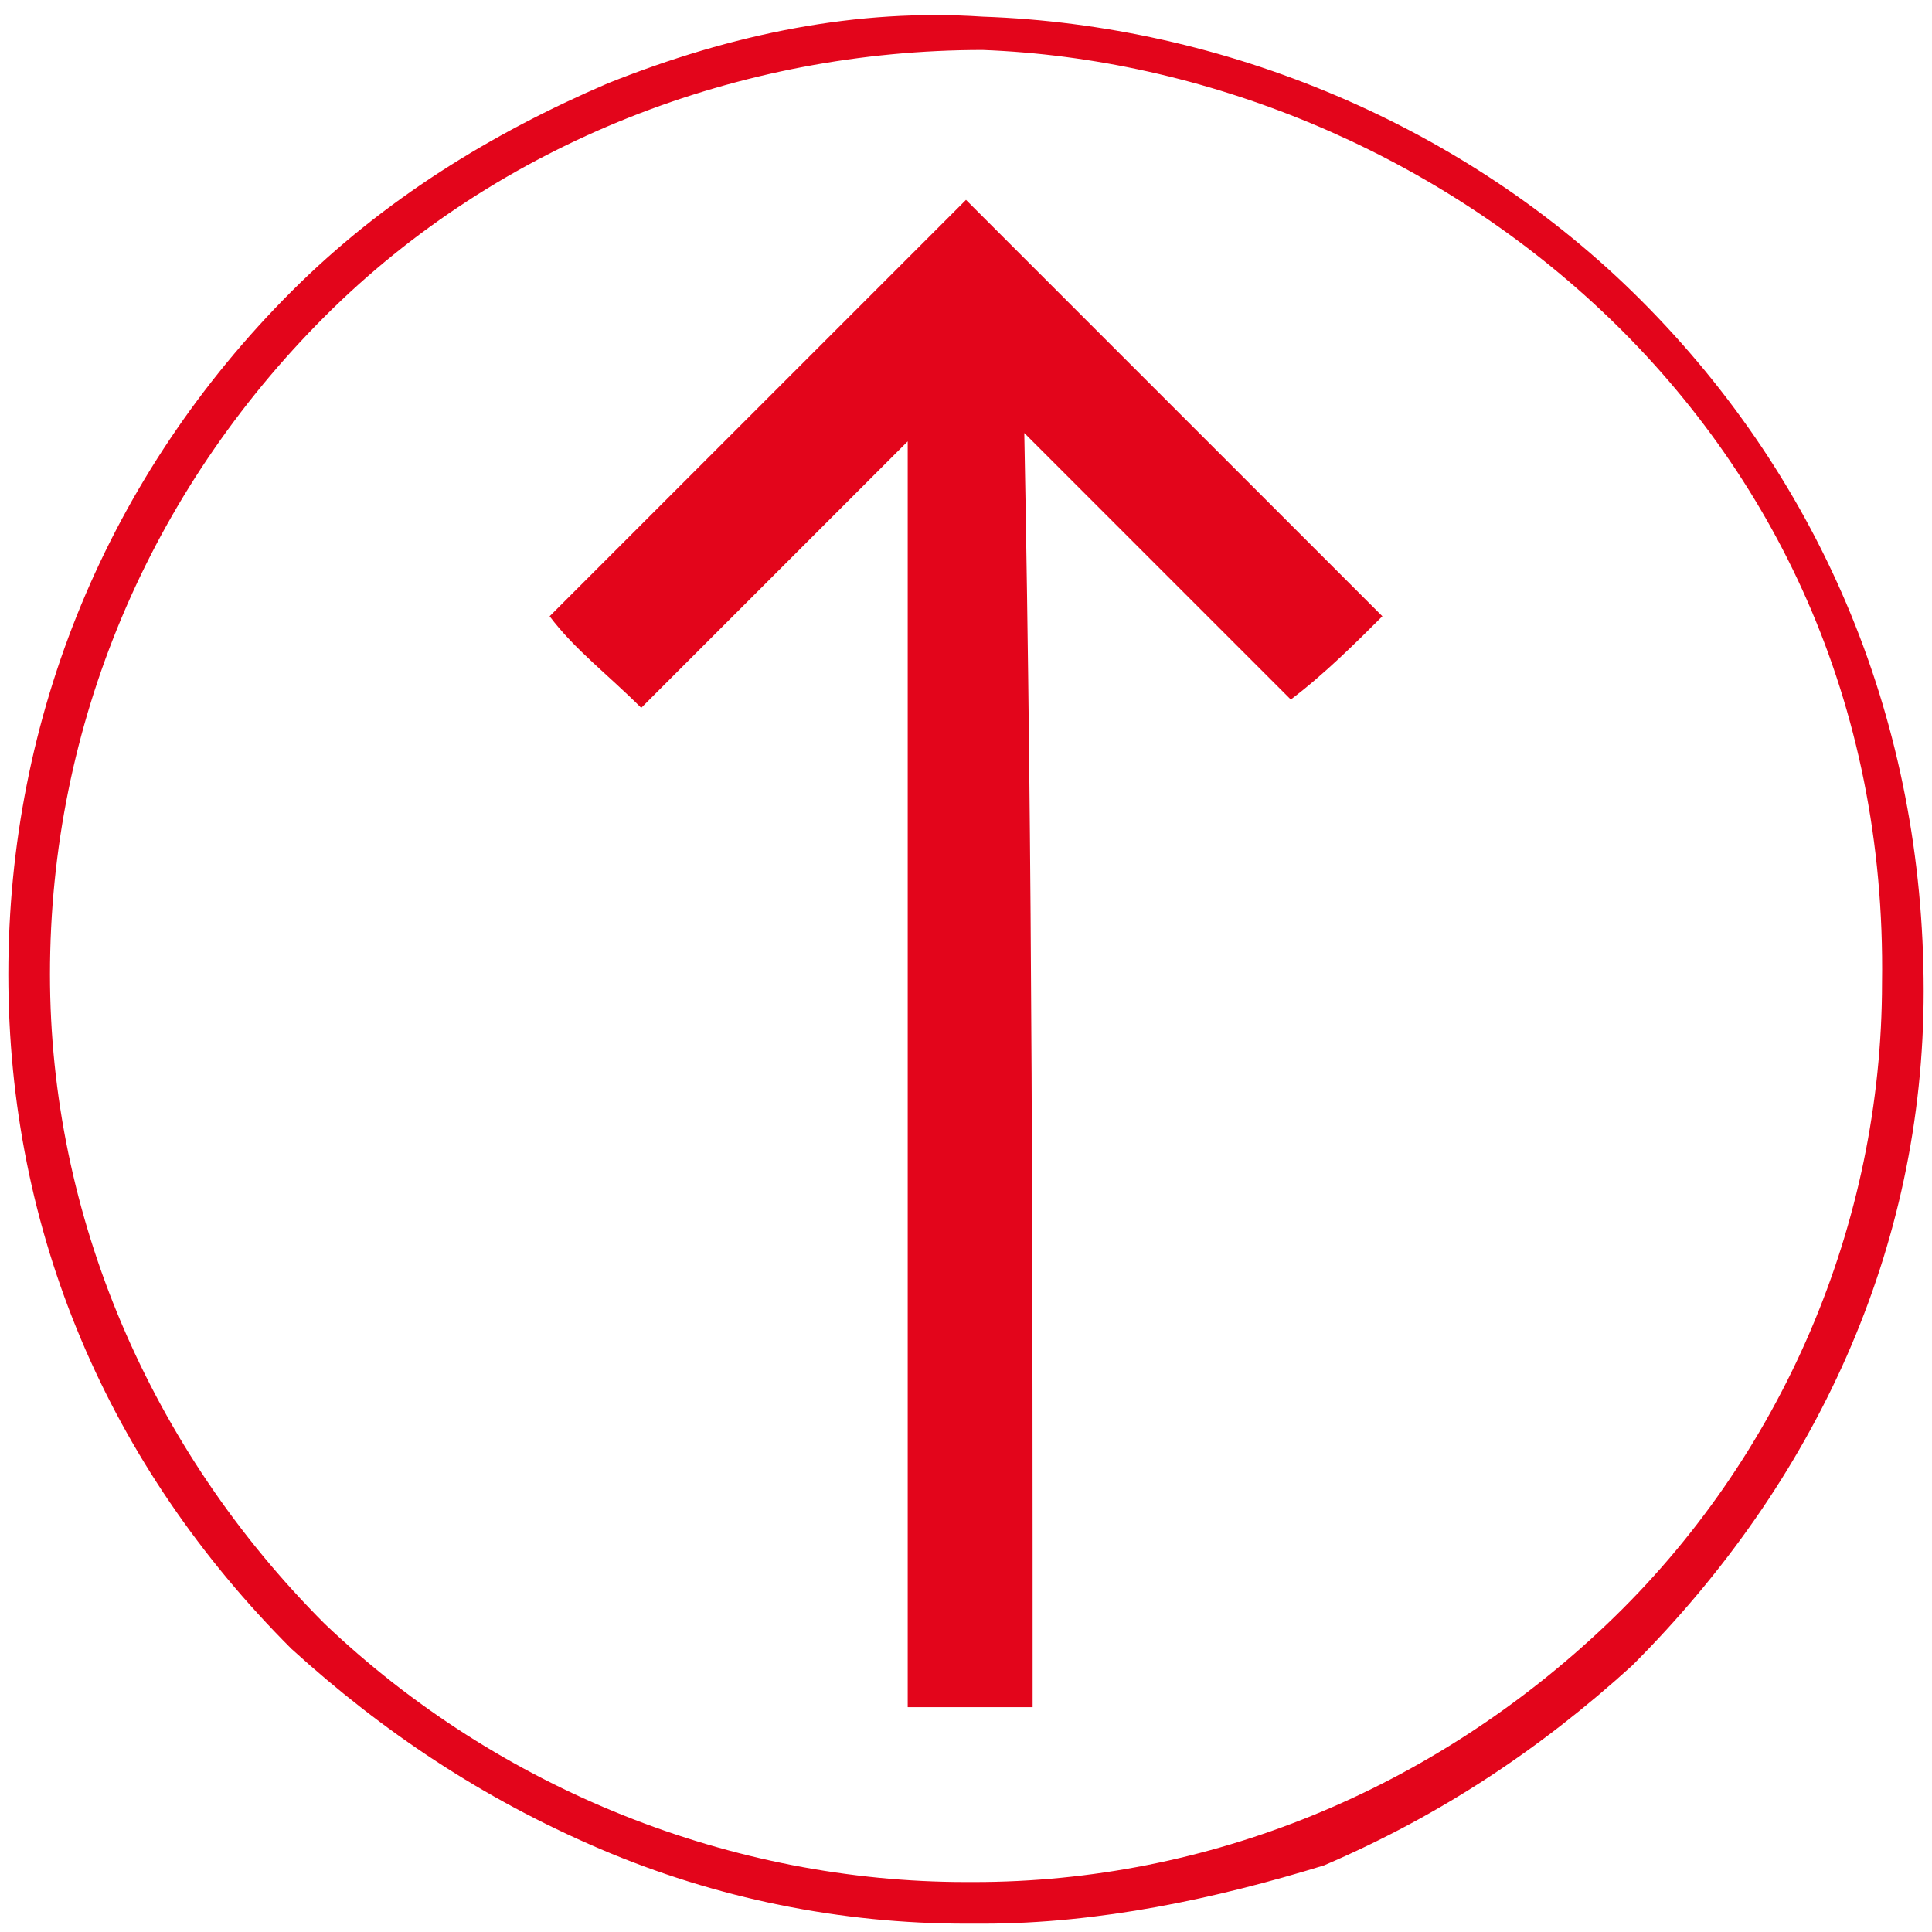
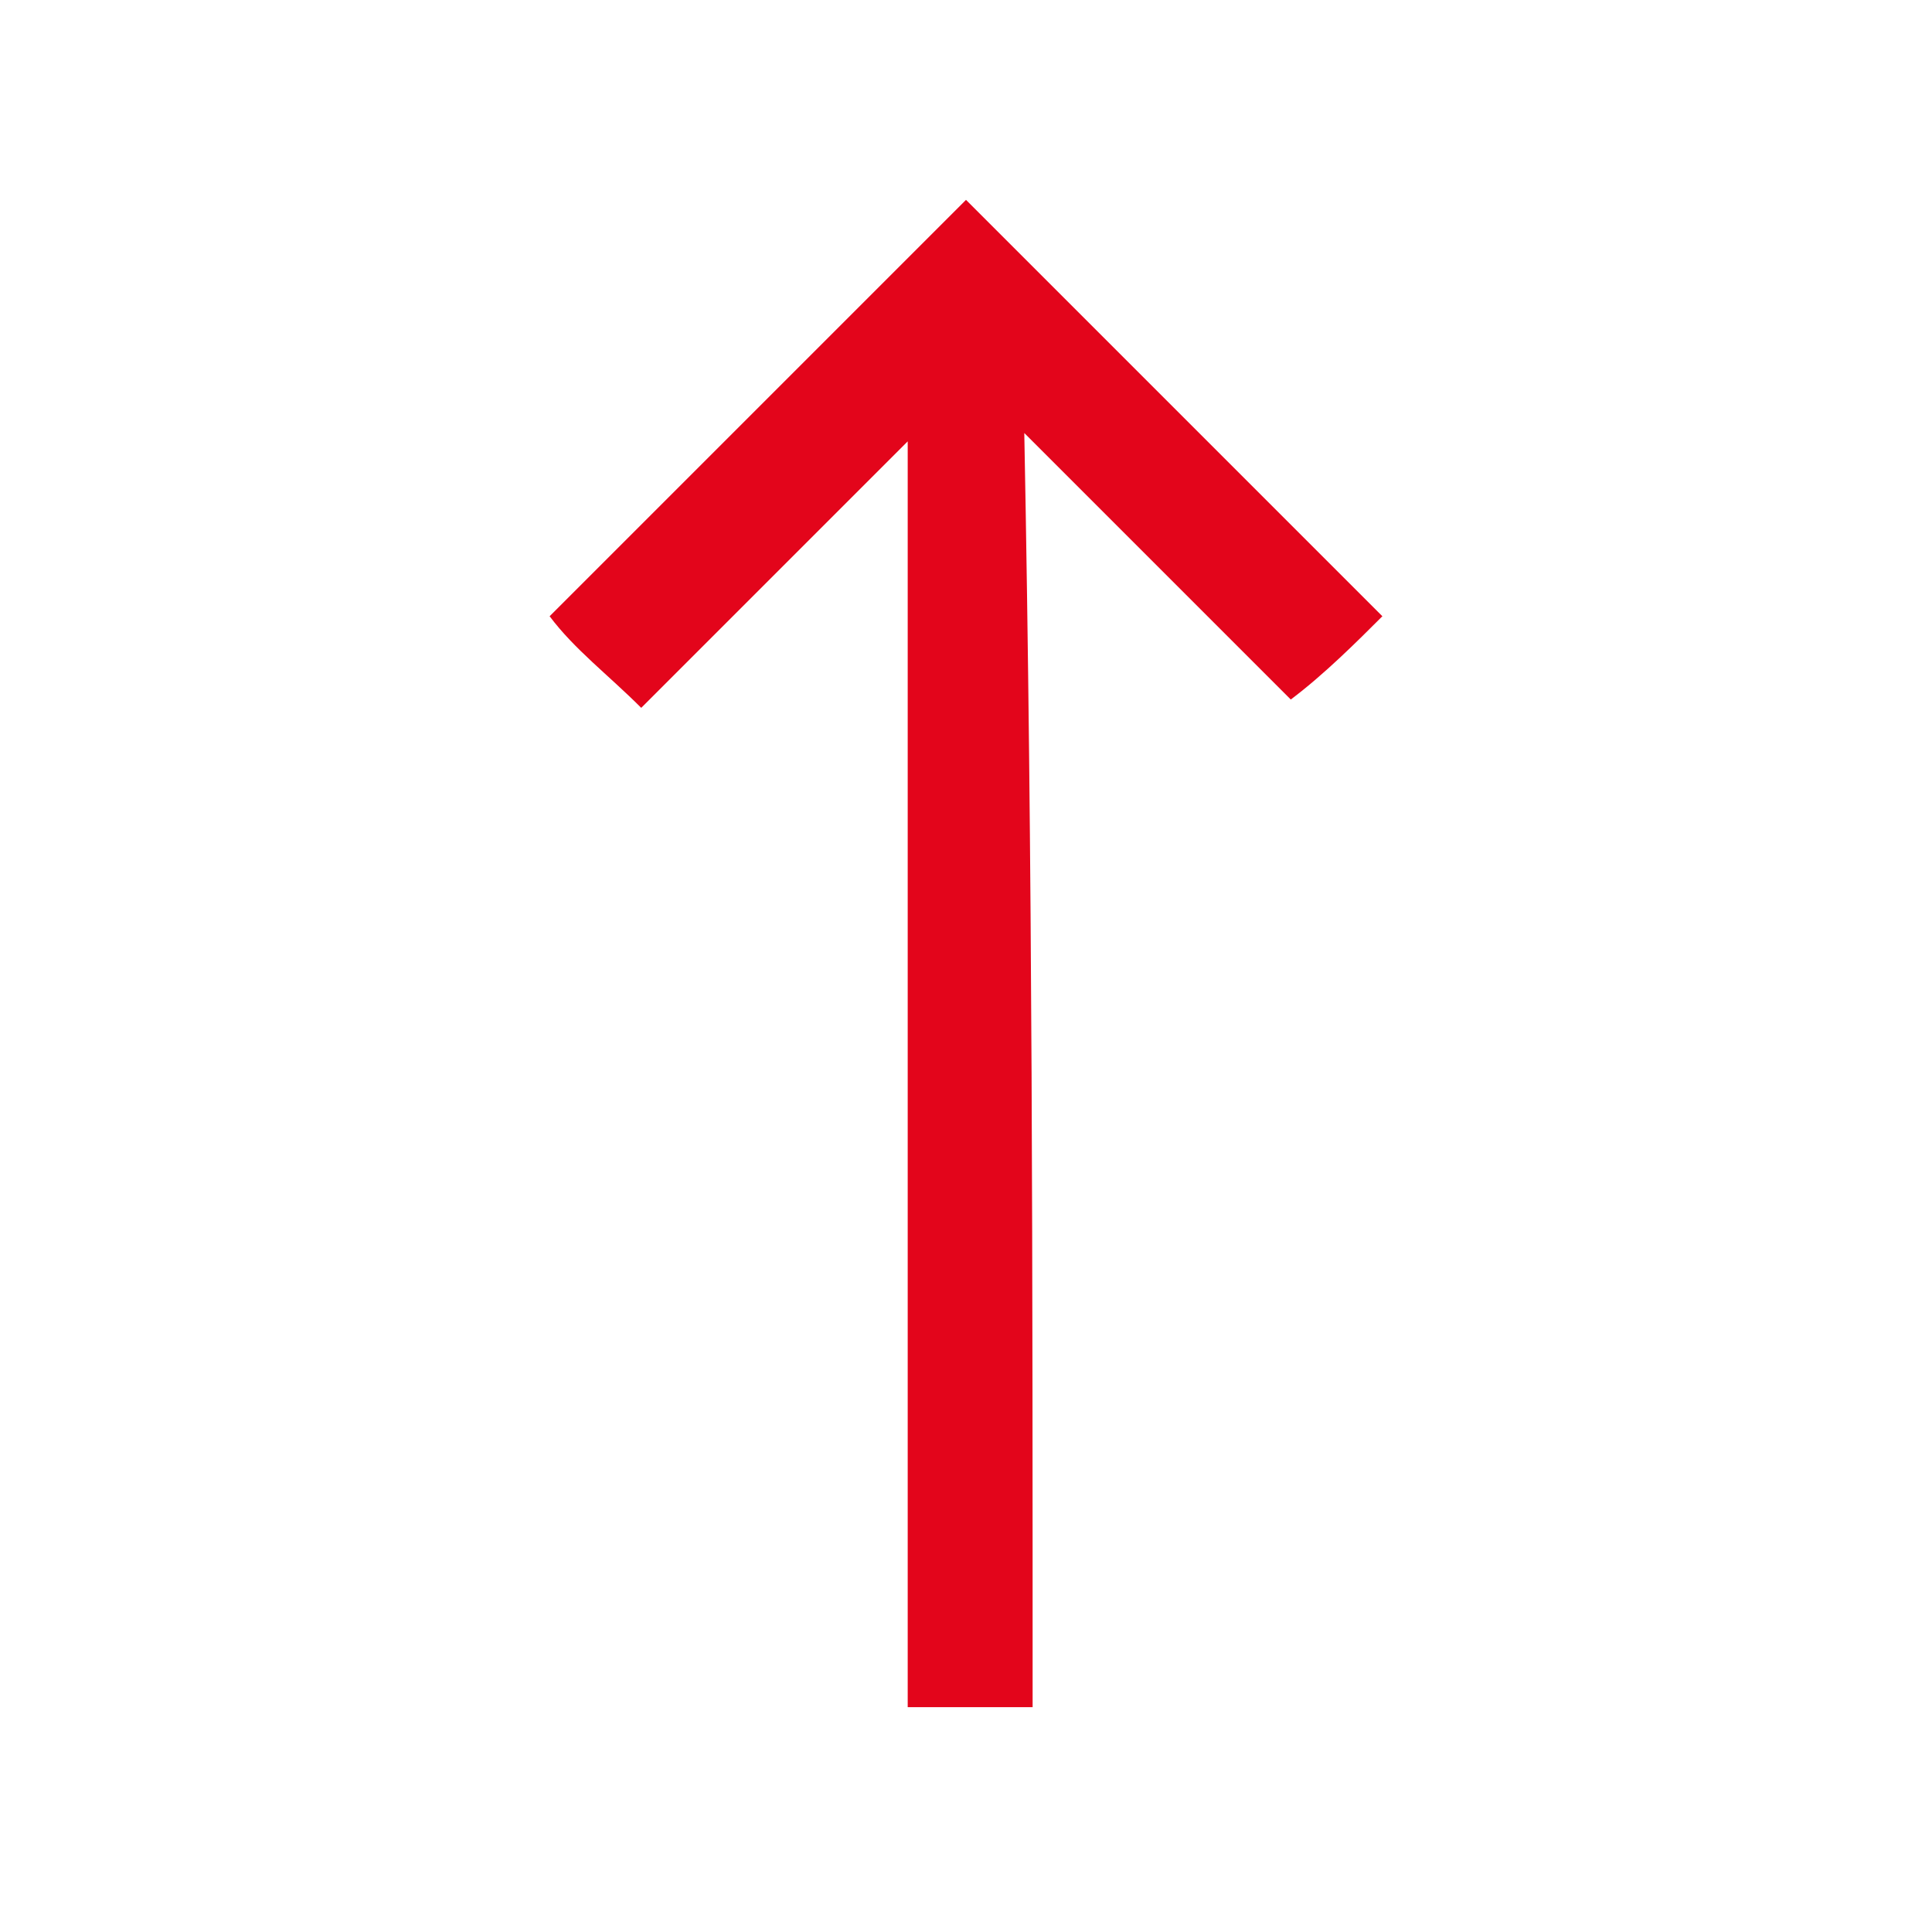
<svg xmlns="http://www.w3.org/2000/svg" id="Слой_1" x="0px" y="0px" viewBox="0 0 23.2 23.2" style="enable-background:new 0 0 23.2 23.2;" xml:space="preserve">
  <style type="text/css"> .st0{fill:#E3051B;} </style>
  <g>
    <g>
-       <path class="st0" d="M11.8,23.1c-0.1,0-0.1,0-0.2,0c-1.5,0-3-0.3-4.4-0.9c-1.4-0.6-2.6-1.4-3.7-2.4c-2.2-2.2-3.4-5-3.4-8.1 c0-3.1,1.2-6,3.4-8.2C4.6,2.4,5.9,1.6,7.3,1c1.5-0.6,3-0.9,4.5-0.8c2.9,0.1,5.8,1.3,7.9,3.4c2.2,2.2,3.4,5.1,3.4,8.3 c0,3.1-1.3,5.9-3.5,8.1c-1.1,1-2.3,1.8-3.7,2.4C14.6,22.8,13.2,23.1,11.8,23.1z M11.6,22.6L11.6,22.6c0.1,0,0.1,0,0.1,0 c2.8,0,5.5-1.1,7.6-3.1c2.1-2,3.3-4.8,3.3-7.7c0.1-6.8-5.5-11-10.8-11.2C8.9,0.6,6,1.7,3.9,3.8c-2.1,2.1-3.3,4.9-3.3,7.9 c0,2.9,1.2,5.7,3.3,7.8C6,21.5,8.8,22.6,11.6,22.6L11.6,22.6L11.6,22.6z" />
-     </g>
+       </g>
    <g>
      <path class="st0" d="M12.4,20.5c-0.5,0-1,0-1.5,0c0-5,0-10.1,0-15.2C9.8,6.4,8.7,7.5,7.7,8.5C7.3,8.1,6.9,7.8,6.6,7.4 c1.7-1.7,3.4-3.4,5-5c1.7,1.7,3.4,3.4,5,5c-0.3,0.3-0.7,0.7-1.1,1c-1.1-1.1-2.1-2.1-3.2-3.2C12.4,10.4,12.4,15.4,12.4,20.5z" />
    </g>
  </g>
</svg>